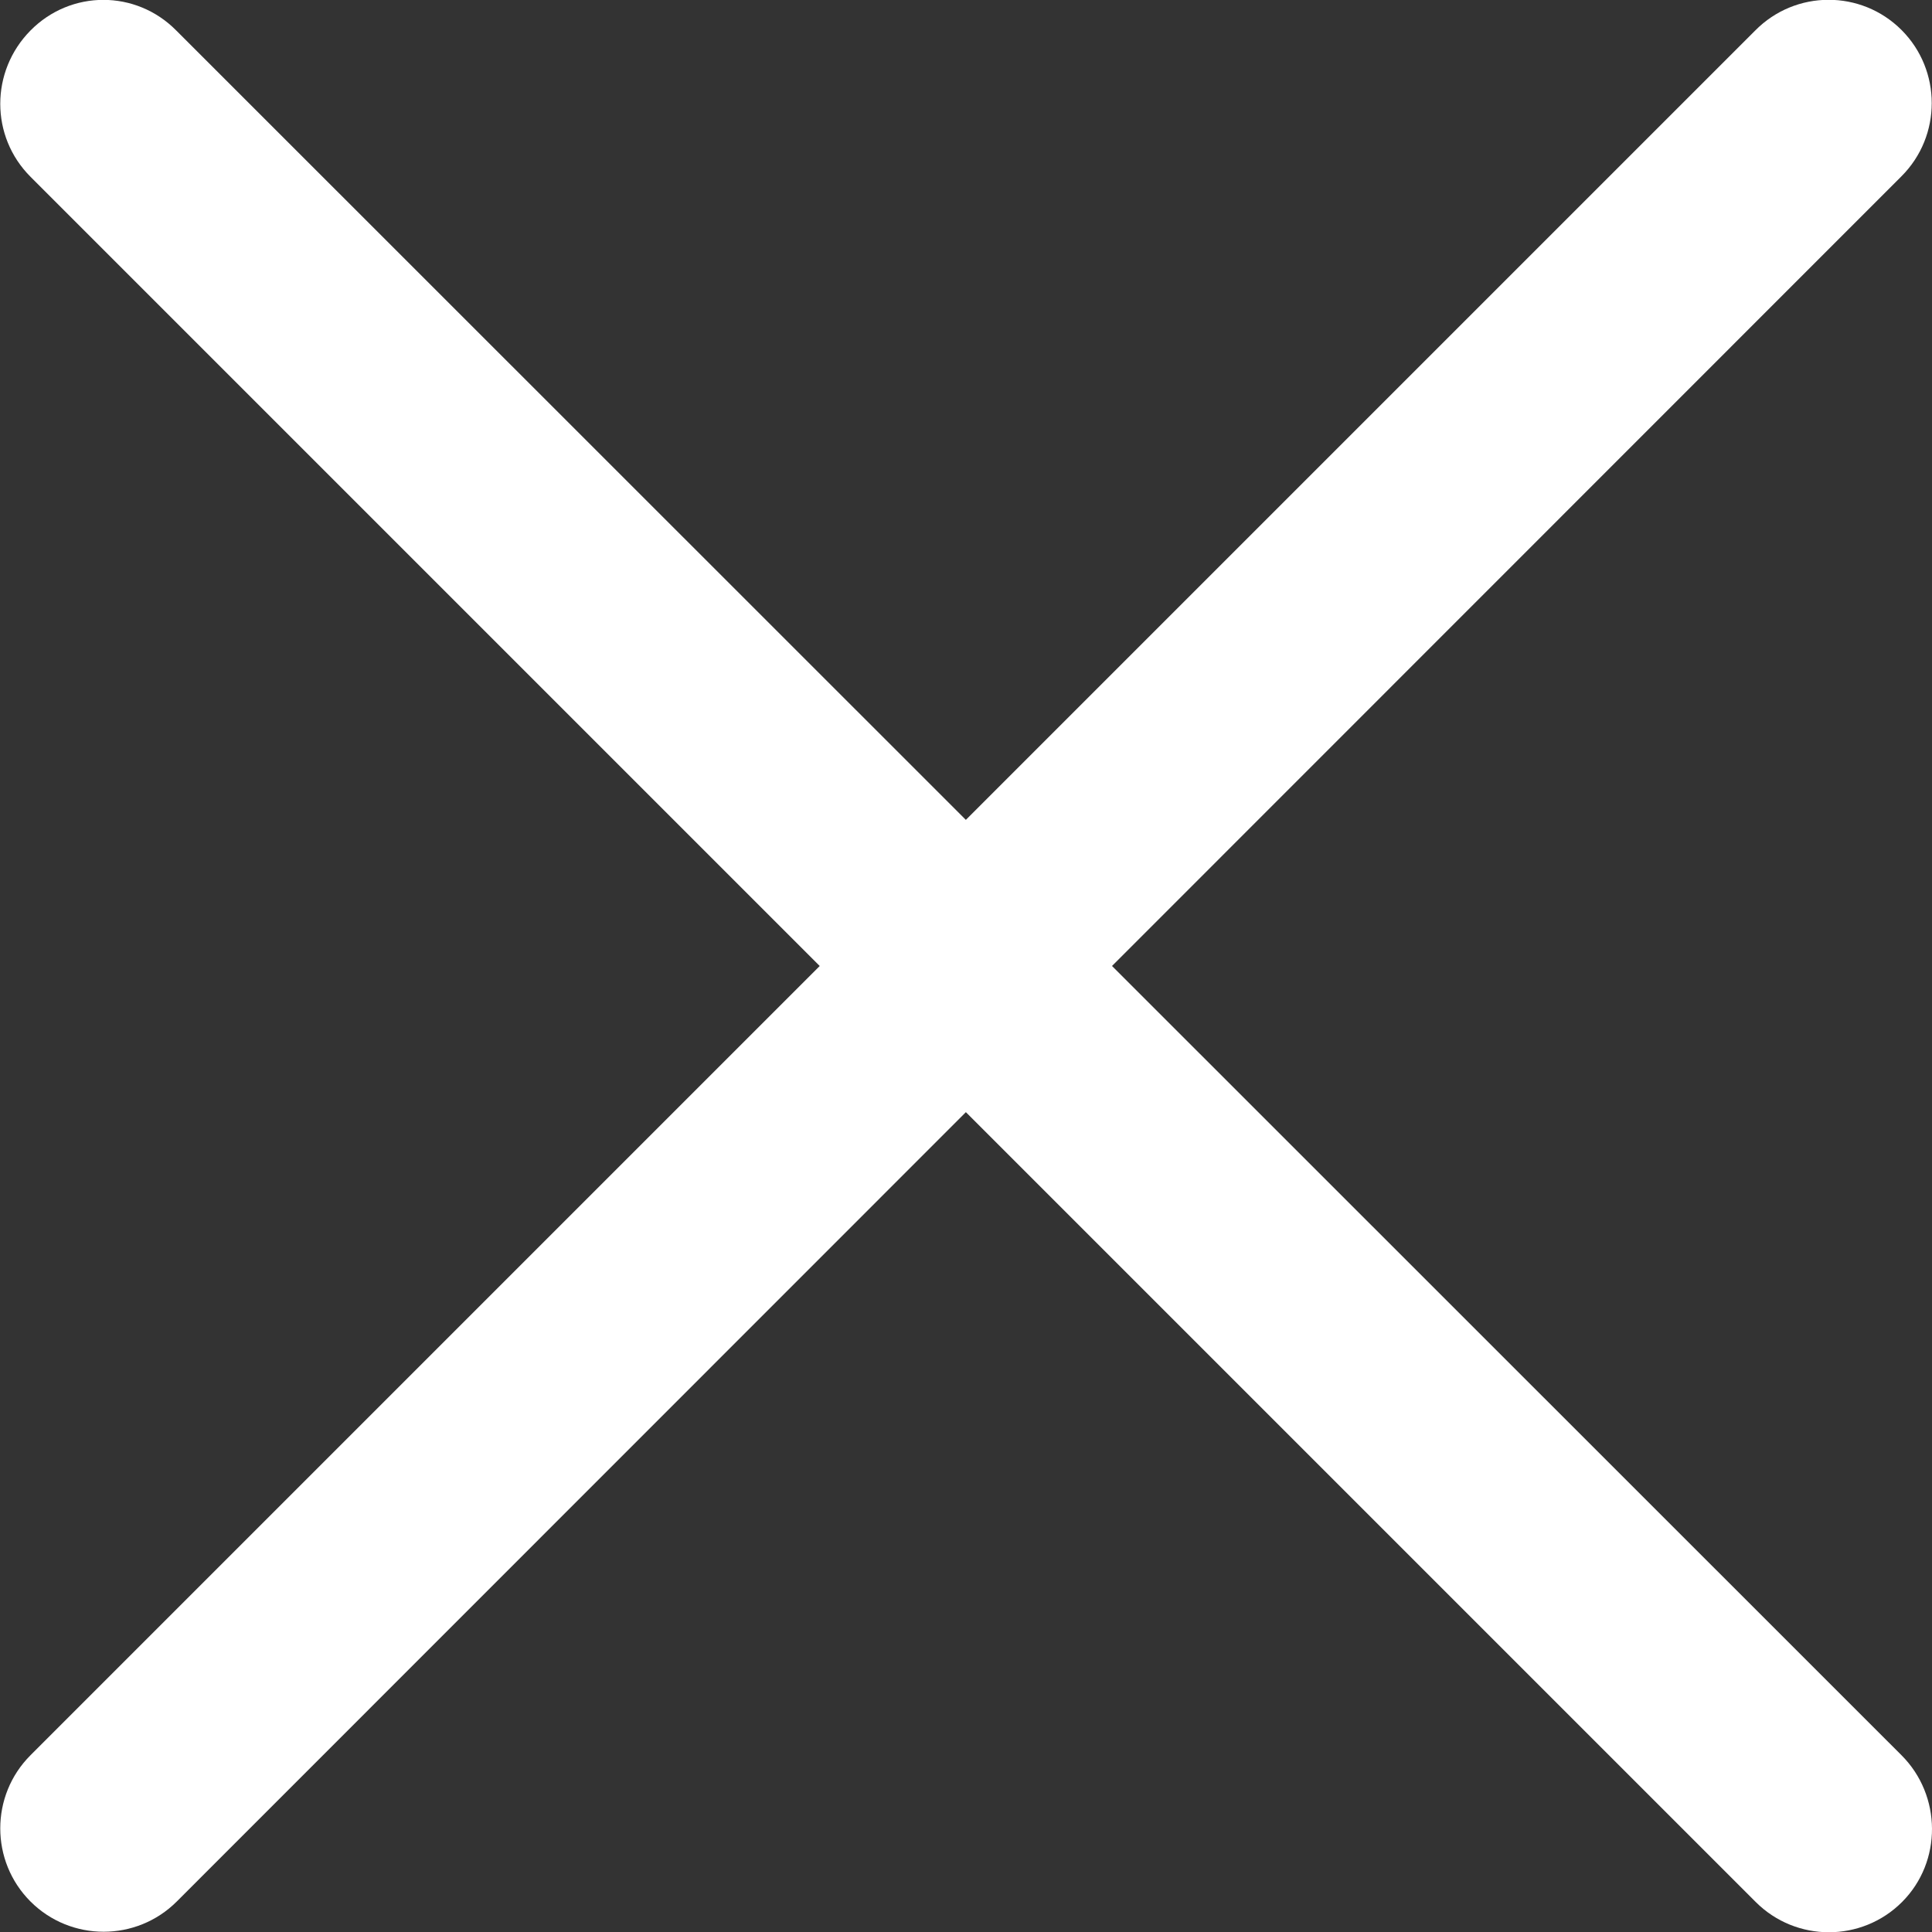
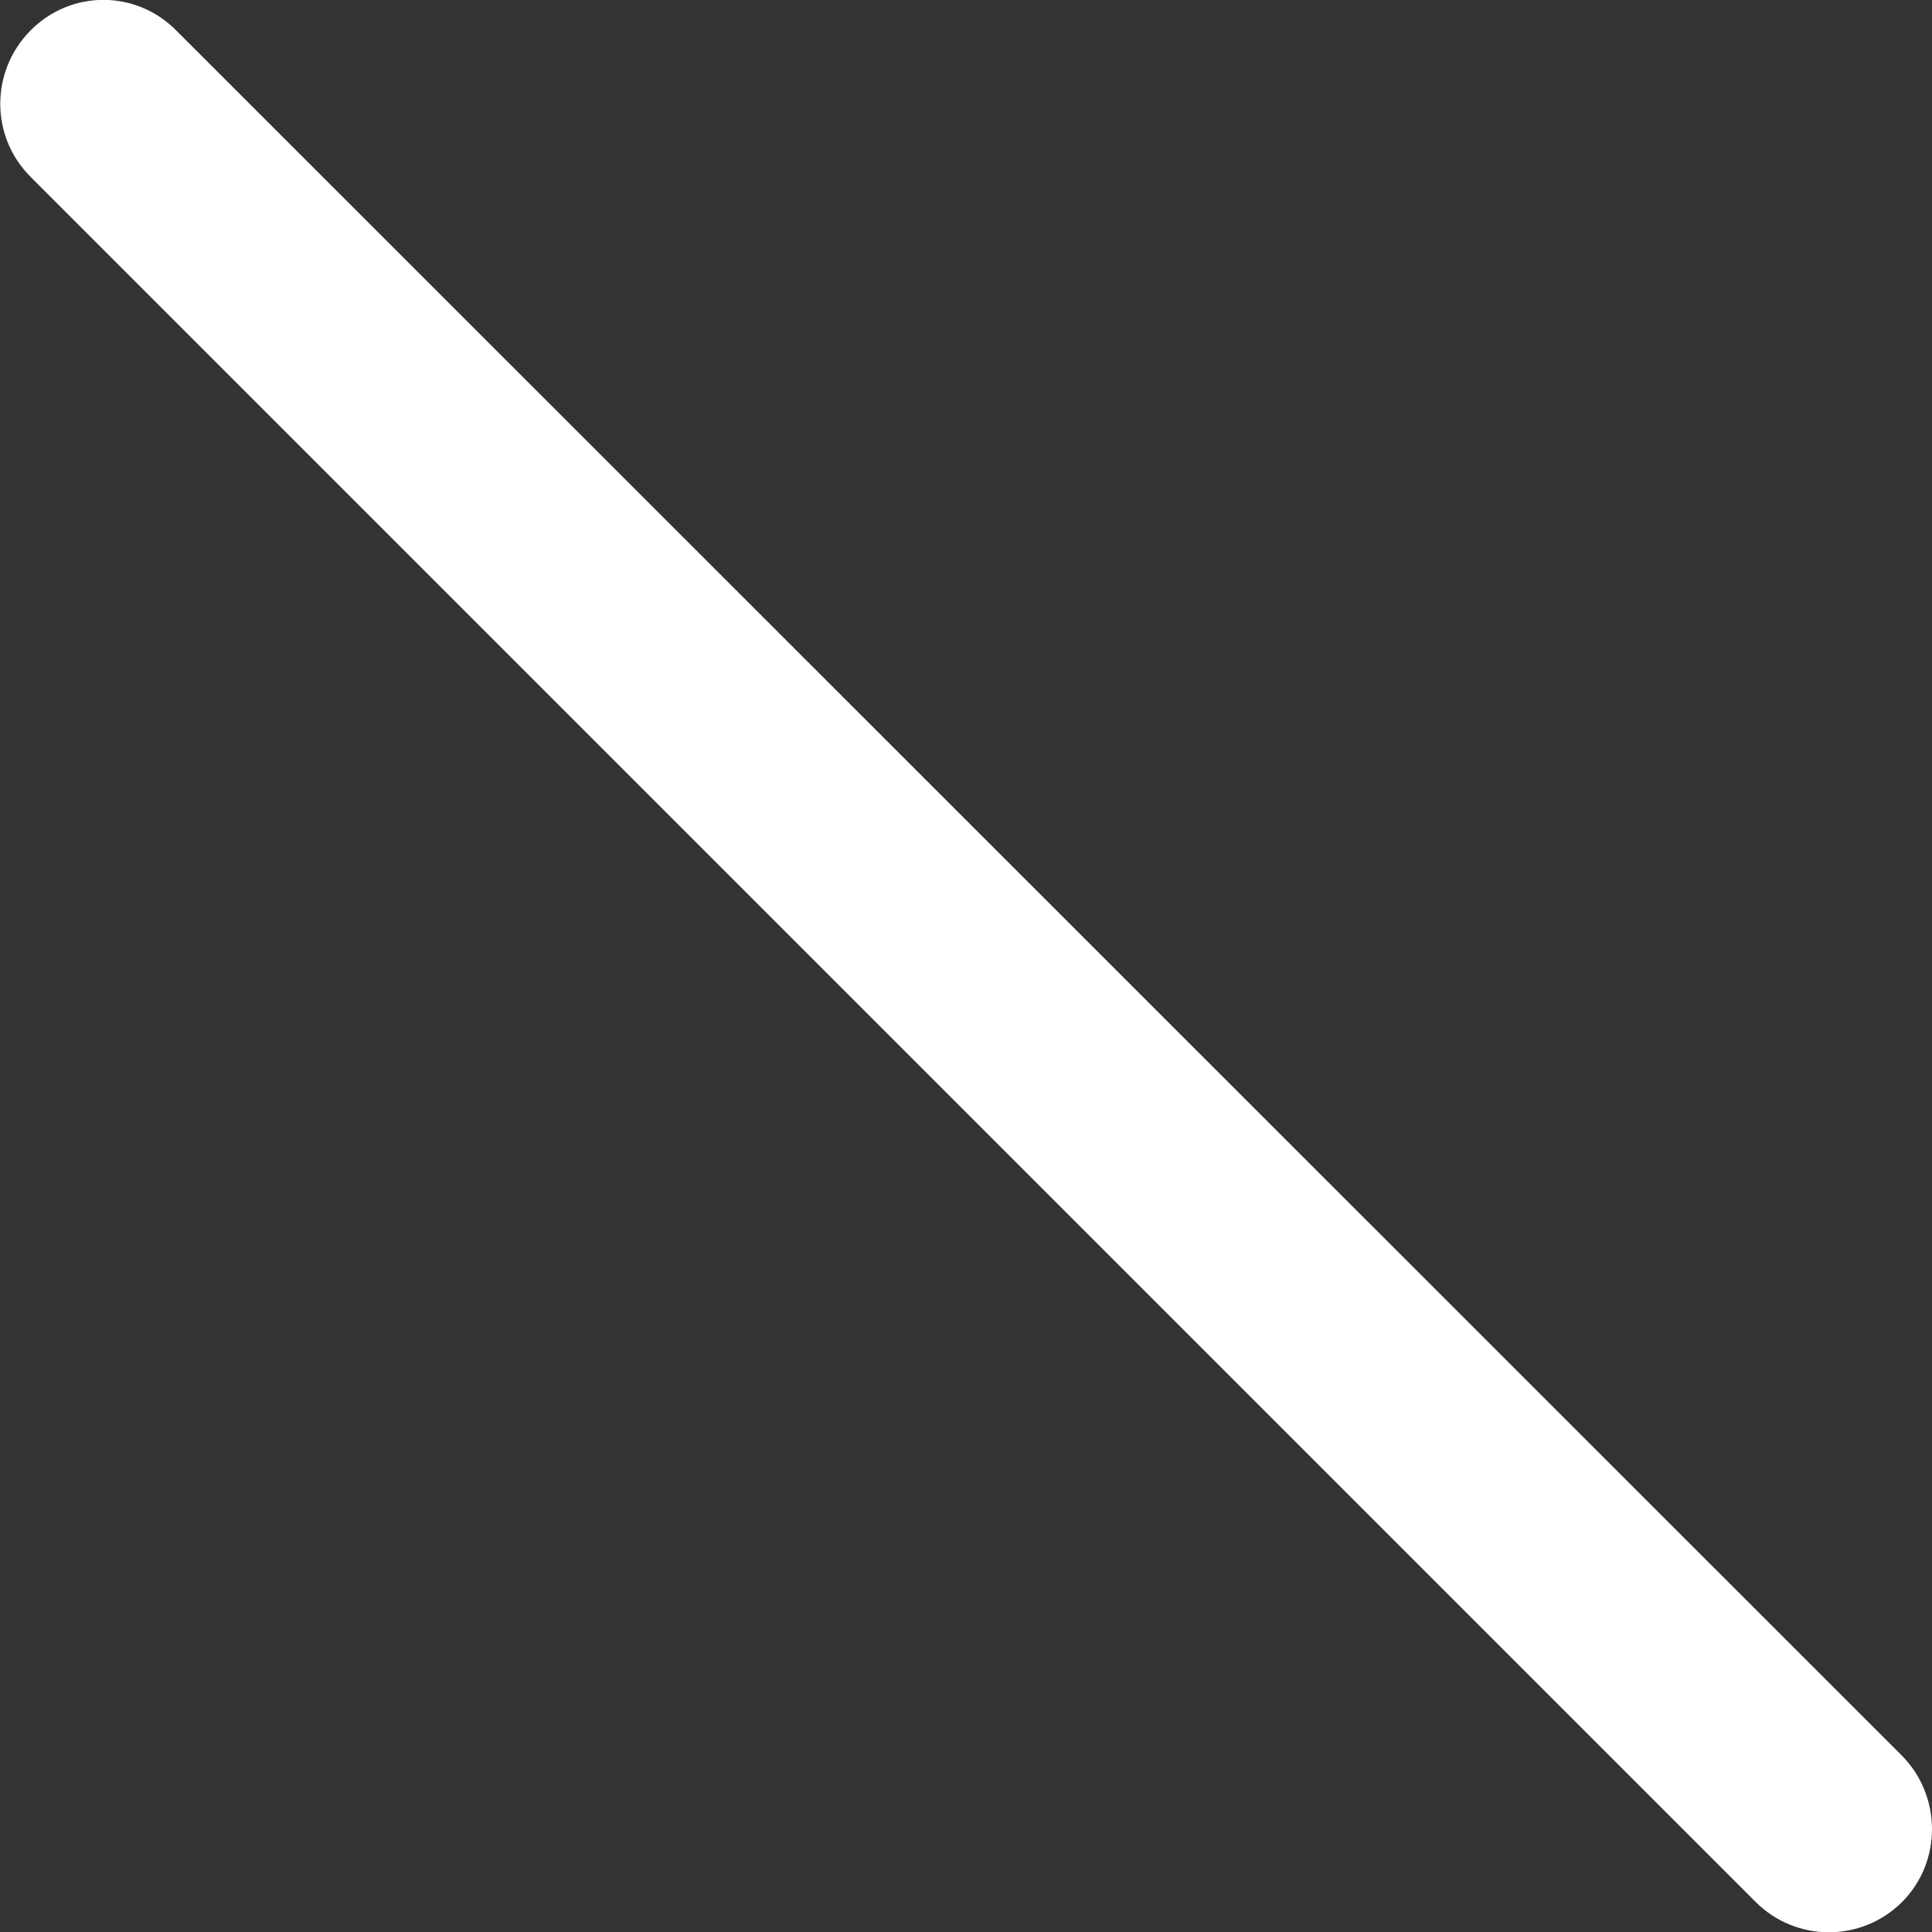
<svg xmlns="http://www.w3.org/2000/svg" version="1.1" id="Layer_1" x="0px" y="0px" viewBox="0 0 373.8 373.8" style="enable-background:new 0 0 373.8 373.8;" xml:space="preserve">
  <rect x="0" y="0" width="373.8" height="373.8" fill="#333333" stroke="none" />
  <style type="text/css">
	.st0{fill:#FFFFFF;}
</style>
  <g>
    <path class="st0" d="M367.9,339.6L34.1,5.9C26.3-2,13.7-2,5.9,5.9s-7.8,20.5,0,28.3l333.8,333.8c7.8,7.8,20.5,7.8,28.3,0   S375.7,347.4,367.9,339.6z" />
-     <path class="st0" d="M339.6,5.9L5.9,339.6c-7.8,7.8-7.8,20.5,0,28.3s20.5,7.8,28.3,0L367.9,34.1c7.8-7.8,7.8-20.5,0-28.3   S347.4-2,339.6,5.9z" />
  </g>
</svg>